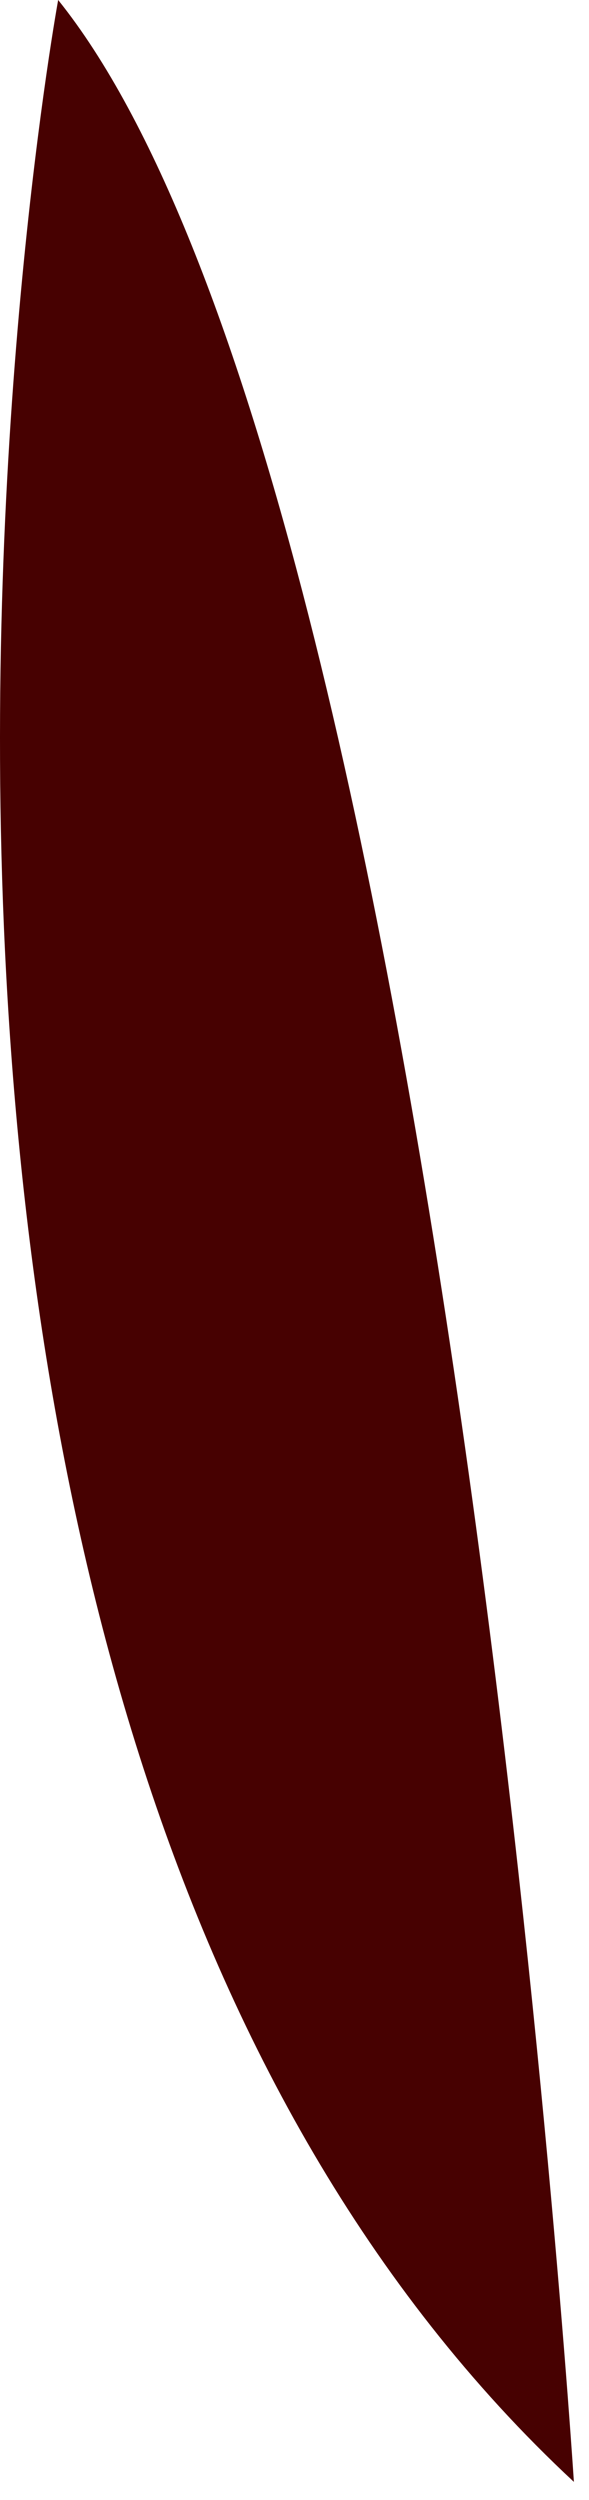
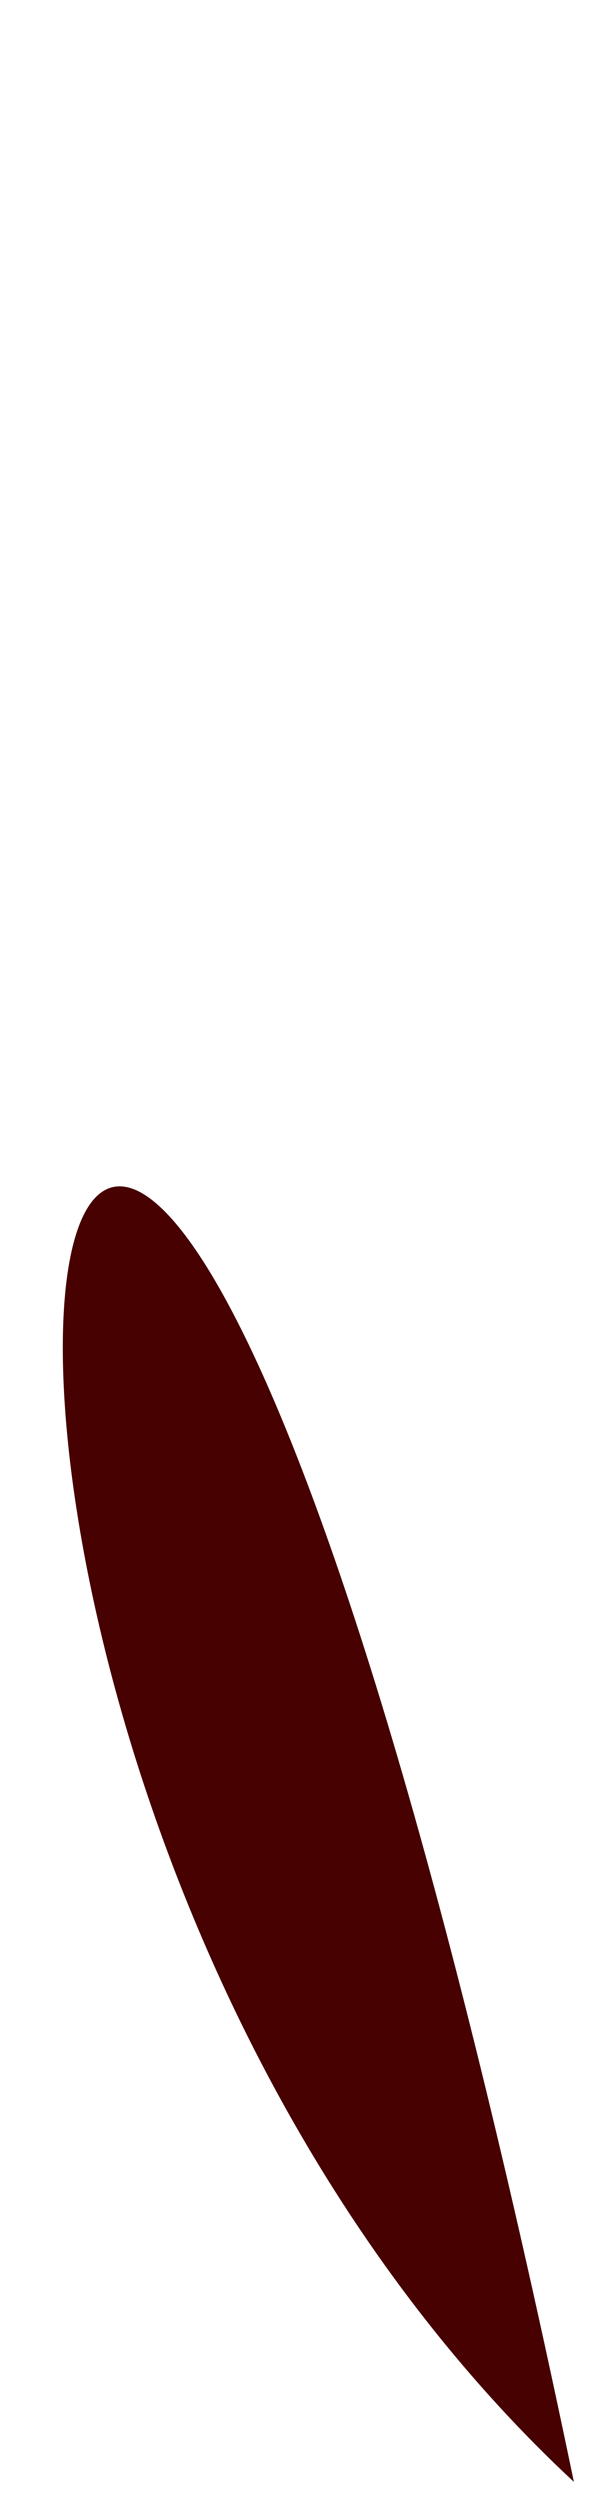
<svg xmlns="http://www.w3.org/2000/svg" fill="none" height="100%" overflow="visible" preserveAspectRatio="none" style="display: block;" viewBox="0 0 29 123" width="100%">
-   <path d="M28.256 122.104C28.256 122.104 21.961 23.765 2.864 0C2.864 0 -12.579 84.098 28.256 122.104Z" fill="#470101" id="Vector" />
+   <path d="M28.256 122.104C2.864 0 -12.579 84.098 28.256 122.104Z" fill="#470101" id="Vector" />
</svg>